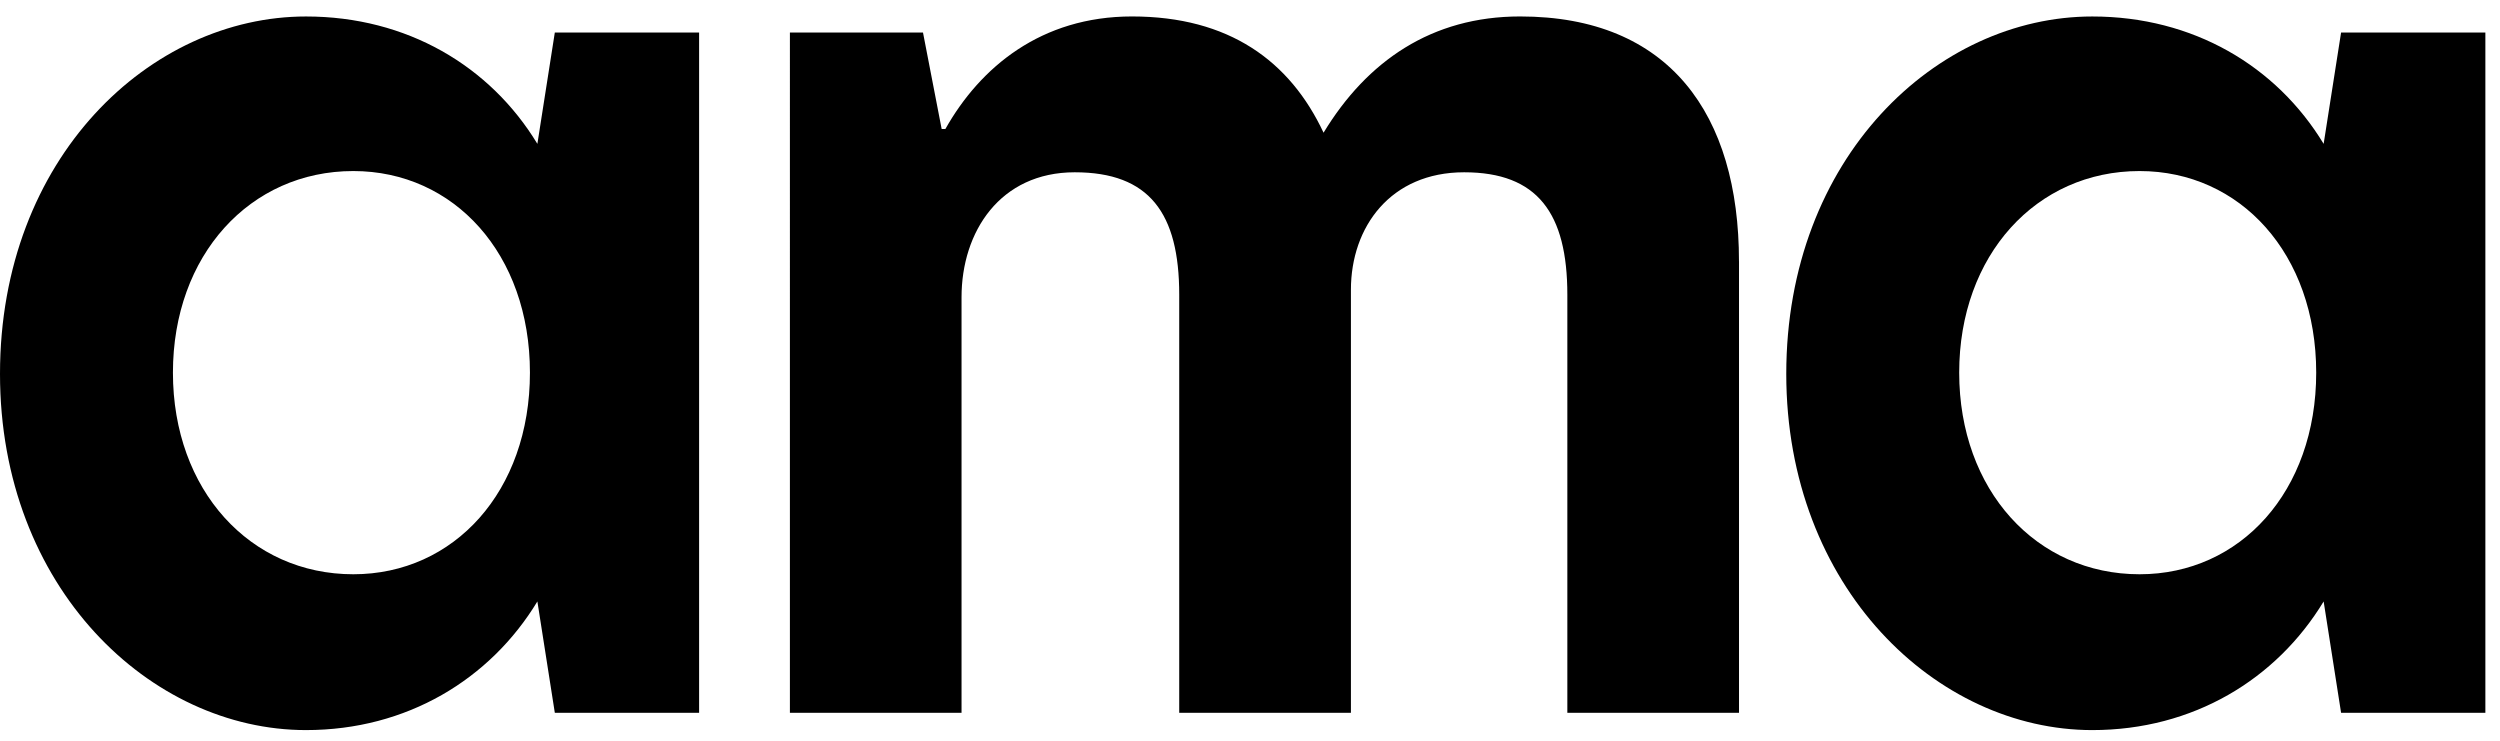
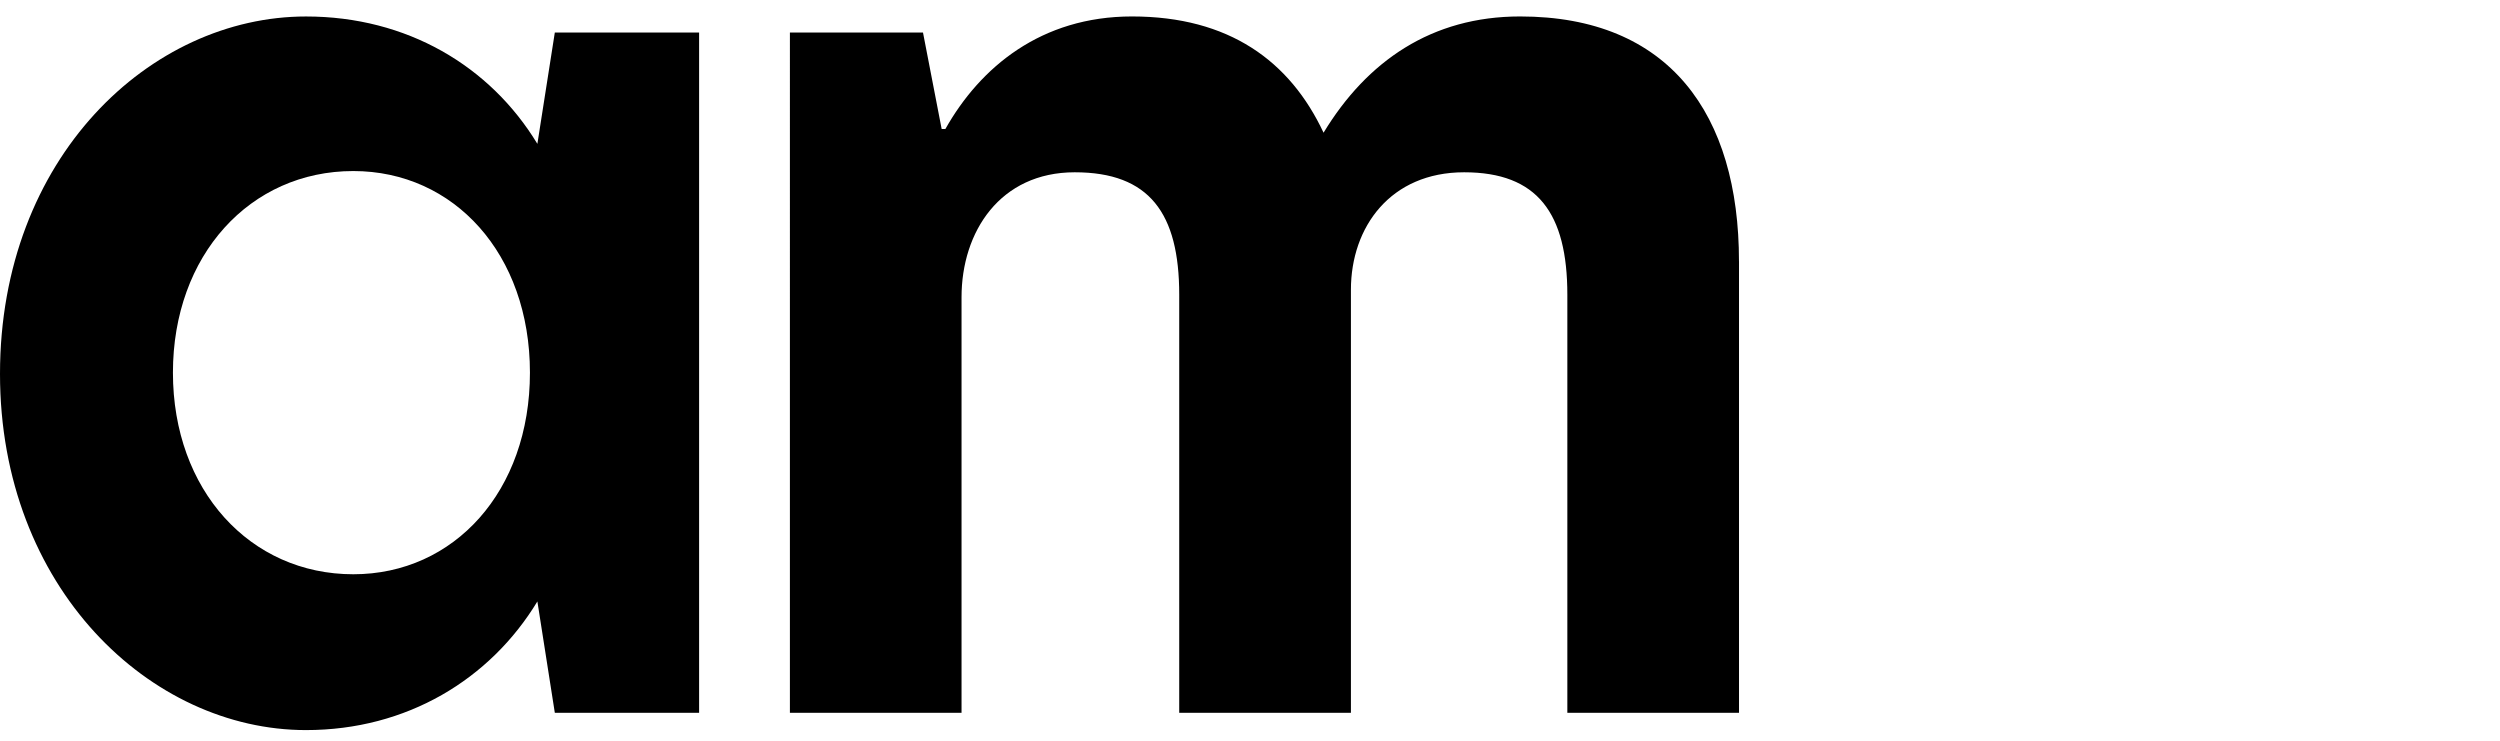
<svg xmlns="http://www.w3.org/2000/svg" class="Svg" width="81" height="24" viewBox="0 0 81 24">
  <title>AMA Logo</title>
  <g fill-rule="evenodd">
    <g transform="translate(0 .188)">
      <path d="M17.17 11.886c0-3.847-2.459-6.532-5.723-6.532-3.345 0-5.844 2.725-5.844 6.532s2.499 6.532 5.844 6.532c3.264 0 5.723-2.685 5.723-6.532M0 11.926C0 4.914 4.877.346 9.915.346c3.265 0 5.965 1.602 7.496 4.127l.565-3.607h4.675v22.04h-4.675l-.565-3.607c-1.53 2.525-4.231 4.168-7.496 4.168C4.877 23.467 0 18.858 0 11.926" mask="url(#b)" />
    </g>
    <path d="M56.344 8.468v14.626h-5.562V9.549c0-2.645-.967-3.967-3.344-3.967-2.379 0-3.668 1.764-3.668 3.807v13.705h-5.563V9.549c0-2.645-.967-3.967-3.385-3.967-2.418 0-3.668 1.924-3.668 4.048v13.464h-5.561V1.054h4.312l.605 3.126h.12C31.76 2.176 33.734.533 36.676.533c3.143 0 5.118 1.443 6.207 3.767C44.293 1.976 46.389.533 49.25.533c4.836 0 7.093 3.166 7.093 7.935" />
    <g transform="translate(57.397 .188)">
-       <path d="M17.648 11.886c0-3.847-2.458-6.532-5.723-6.532-3.345 0-5.844 2.725-5.844 6.532s2.499 6.532 5.844 6.532c3.265 0 5.723-2.685 5.723-6.532m-17.17.04c0-7.012 4.877-11.58 9.915-11.58 3.265 0 5.965 1.602 7.496 4.127l.565-3.607h4.675v22.04h-4.675l-.565-3.607c-1.53 2.525-4.23 4.168-7.496 4.168-5.038 0-9.915-4.609-9.915-11.541" mask="url(#d)" />
-     </g>
+       </g>
  </g>
</svg>